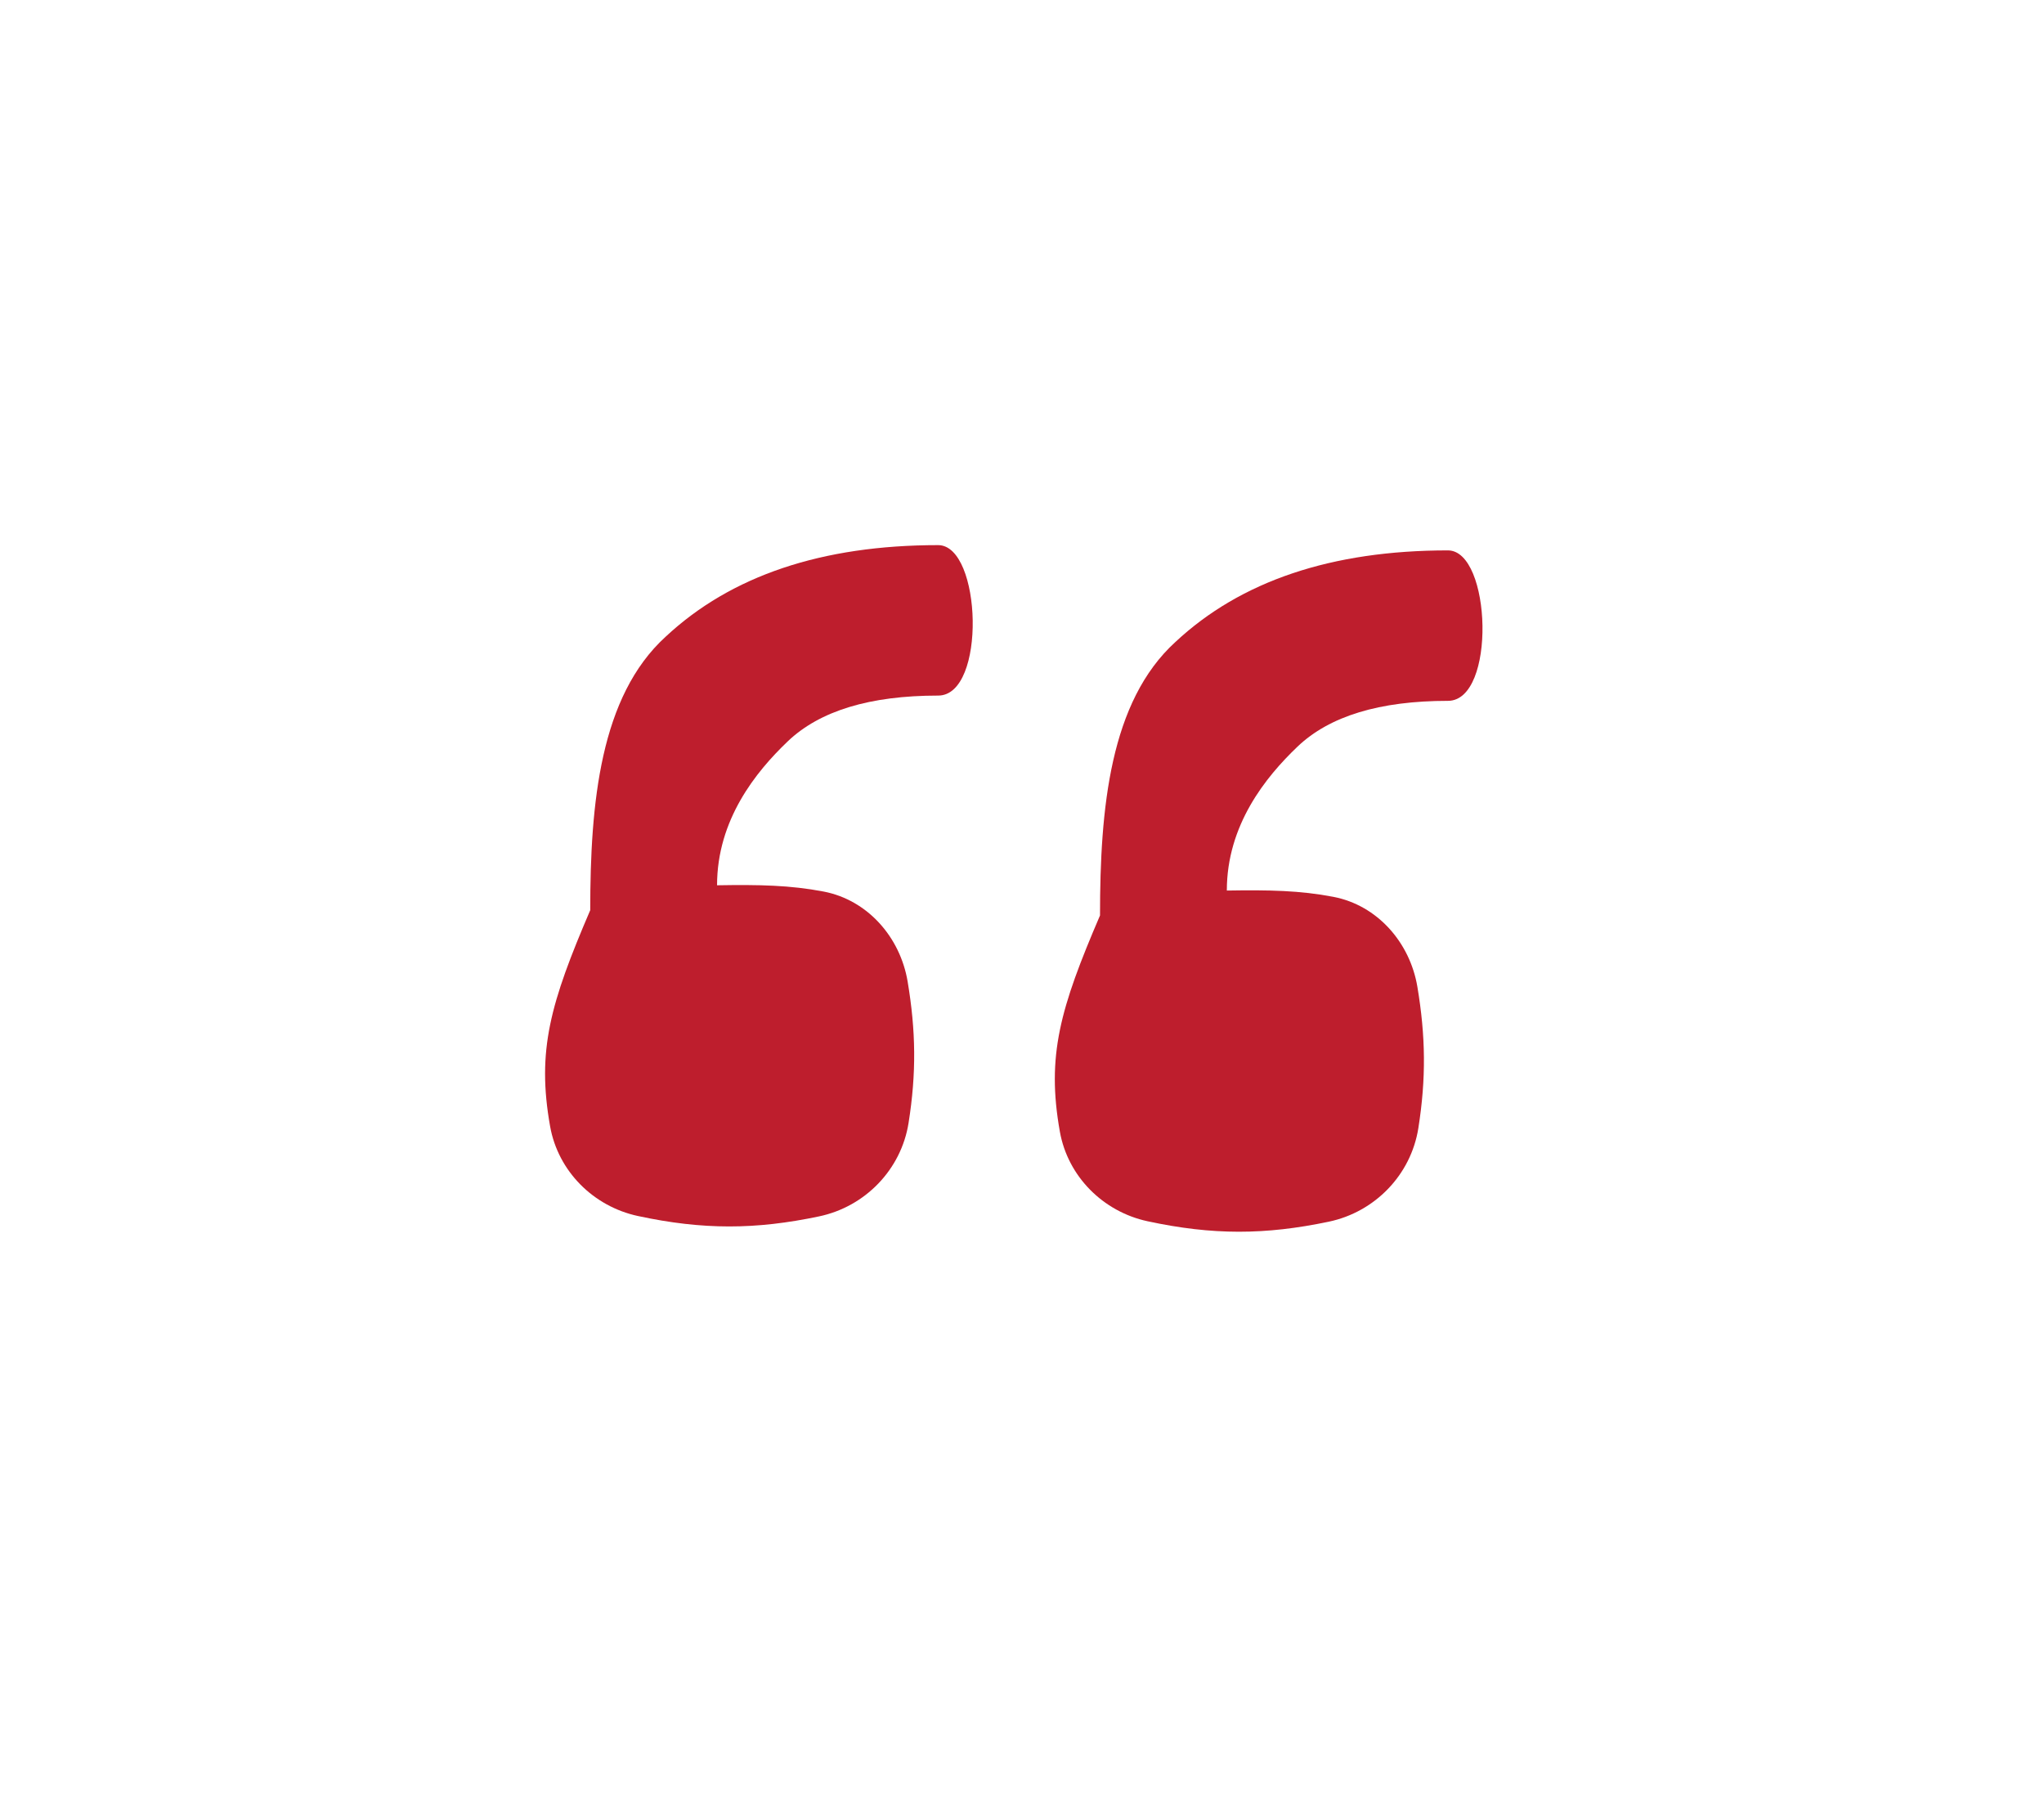
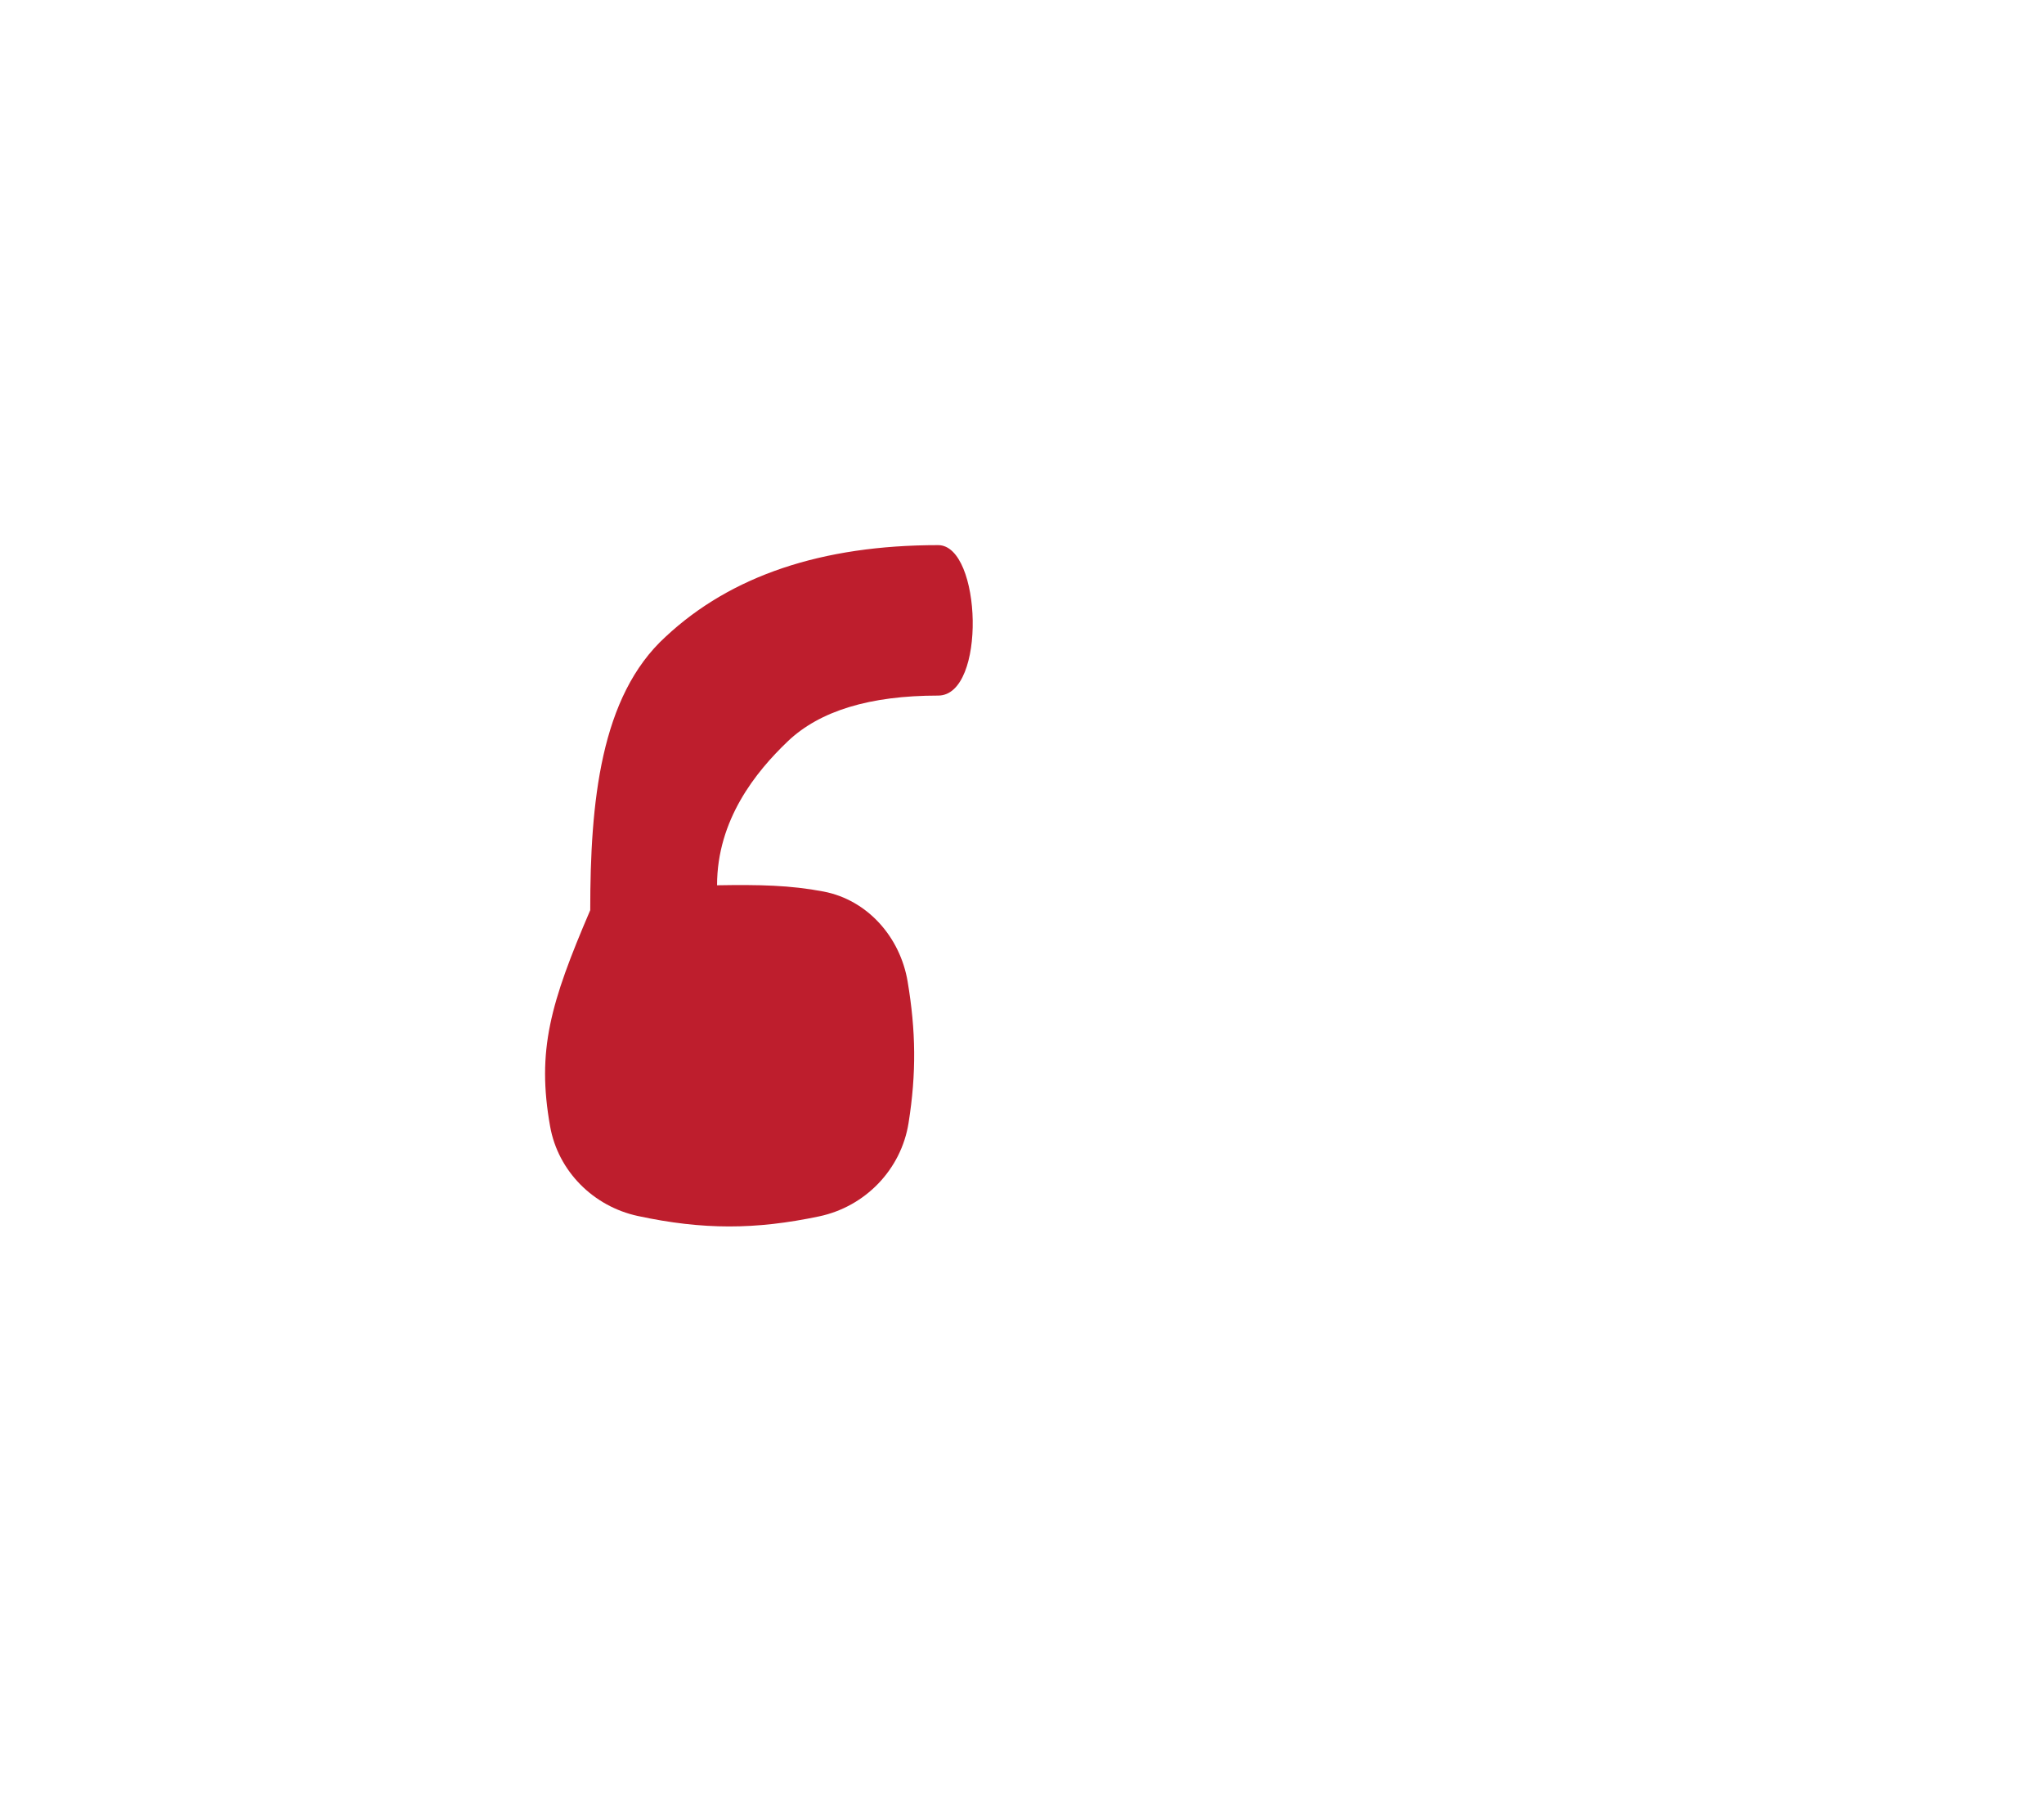
<svg xmlns="http://www.w3.org/2000/svg" width="90" height="79" viewBox="0 0 90 79" fill="none">
  <g id="Group 28" filter="url(#filter0_d_819_195)">
    <path id="â" d="M40.005 49.441C40.354 47.246 40.328 45.383 39.964 43.212C39.637 41.264 38.205 39.624 36.264 39.252C34.795 38.971 33.437 38.945 31.573 38.976C31.573 36.096 33.277 33.984 34.685 32.64C36.093 31.296 38.301 30.624 41.309 30.624C43.445 30.624 43.228 24 41.309 24C36.189 24 32.189 25.344 29.309 28.032C26.429 30.656 25.989 35.336 25.989 40.072C24.237 44.158 23.625 46.245 24.223 49.594C24.574 51.565 26.127 53.114 28.084 53.536C30.947 54.152 33.269 54.142 36.063 53.554C38.096 53.127 39.68 51.492 40.005 49.441Z" fill="#BE1E2D" />
-     <path id="â_2" d="M62.451 49.673C62.799 47.479 62.773 45.615 62.409 43.445C62.082 41.496 60.65 39.857 58.71 39.485C57.241 39.203 55.882 39.178 54.019 39.208C54.019 36.328 55.723 34.216 57.131 32.872C58.539 31.528 60.747 30.856 63.755 30.856C65.891 30.856 65.673 24.232 63.755 24.232C58.635 24.232 54.635 25.576 51.755 28.264C48.875 30.888 48.435 35.568 48.435 40.304C46.682 44.39 46.07 46.477 46.668 49.826C47.02 51.797 48.572 53.347 50.529 53.768C53.392 54.385 55.714 54.374 58.509 53.787C60.541 53.36 62.125 51.725 62.451 49.673Z" fill="#BE1E2D" />
  </g>
  <defs>
    <filter id="filter0_d_819_195" x="0" y="0" width="89.276" height="78.229" filterUnits="userSpaceOnUse" color-interpolation-filters="sRGB">
      <feFlood flood-opacity="0" result="BackgroundImageFix" />
      <feColorMatrix in="SourceAlpha" type="matrix" values="0 0 0 0 0 0 0 0 0 0 0 0 0 0 0 0 0 0 127 0" result="hardAlpha" />
      <feMorphology radius="4" operator="dilate" in="SourceAlpha" result="effect1_dropShadow_819_195" />
      <feOffset />
      <feGaussianBlur stdDeviation="10" />
      <feComposite in2="hardAlpha" operator="out" />
      <feColorMatrix type="matrix" values="0 0 0 0 0.396 0 0 0 0 0.3 0 0 0 0 0.165 0 0 0 0.1 0" />
      <feBlend mode="normal" in2="BackgroundImageFix" result="effect1_dropShadow_819_195" />
      <feBlend mode="normal" in="SourceGraphic" in2="effect1_dropShadow_819_195" result="shape" />
    </filter>
  </defs>
</svg>